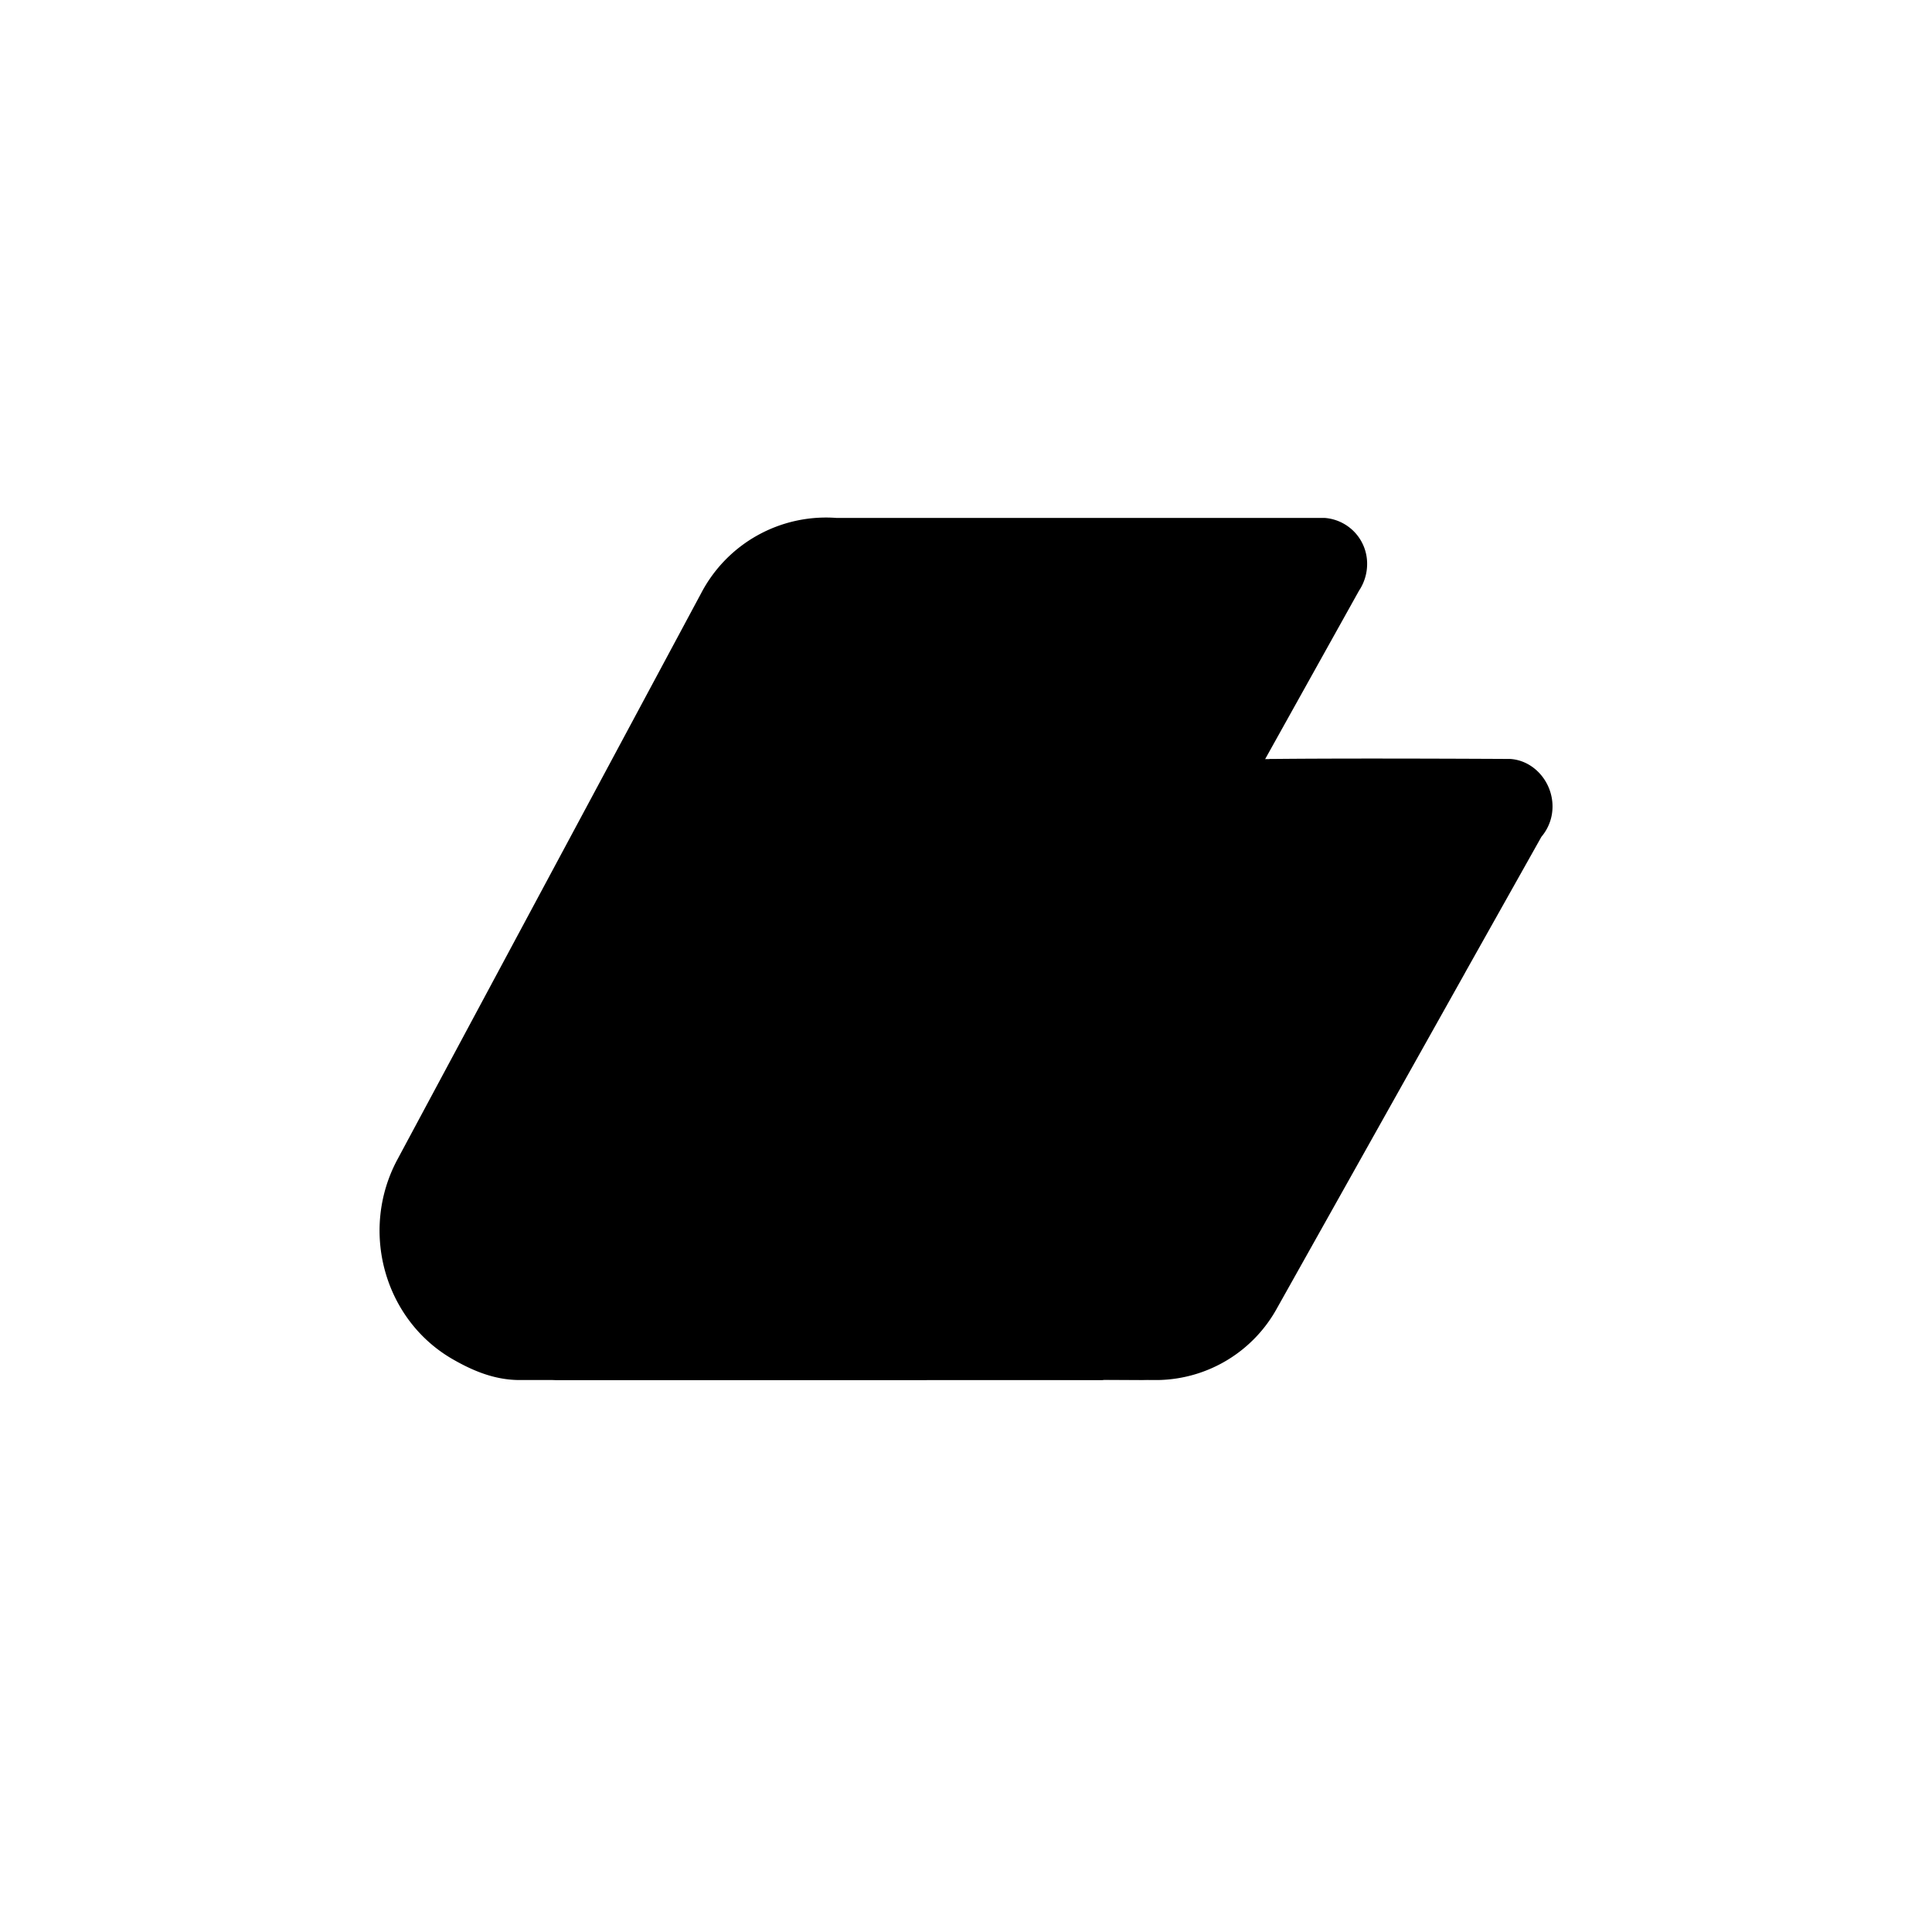
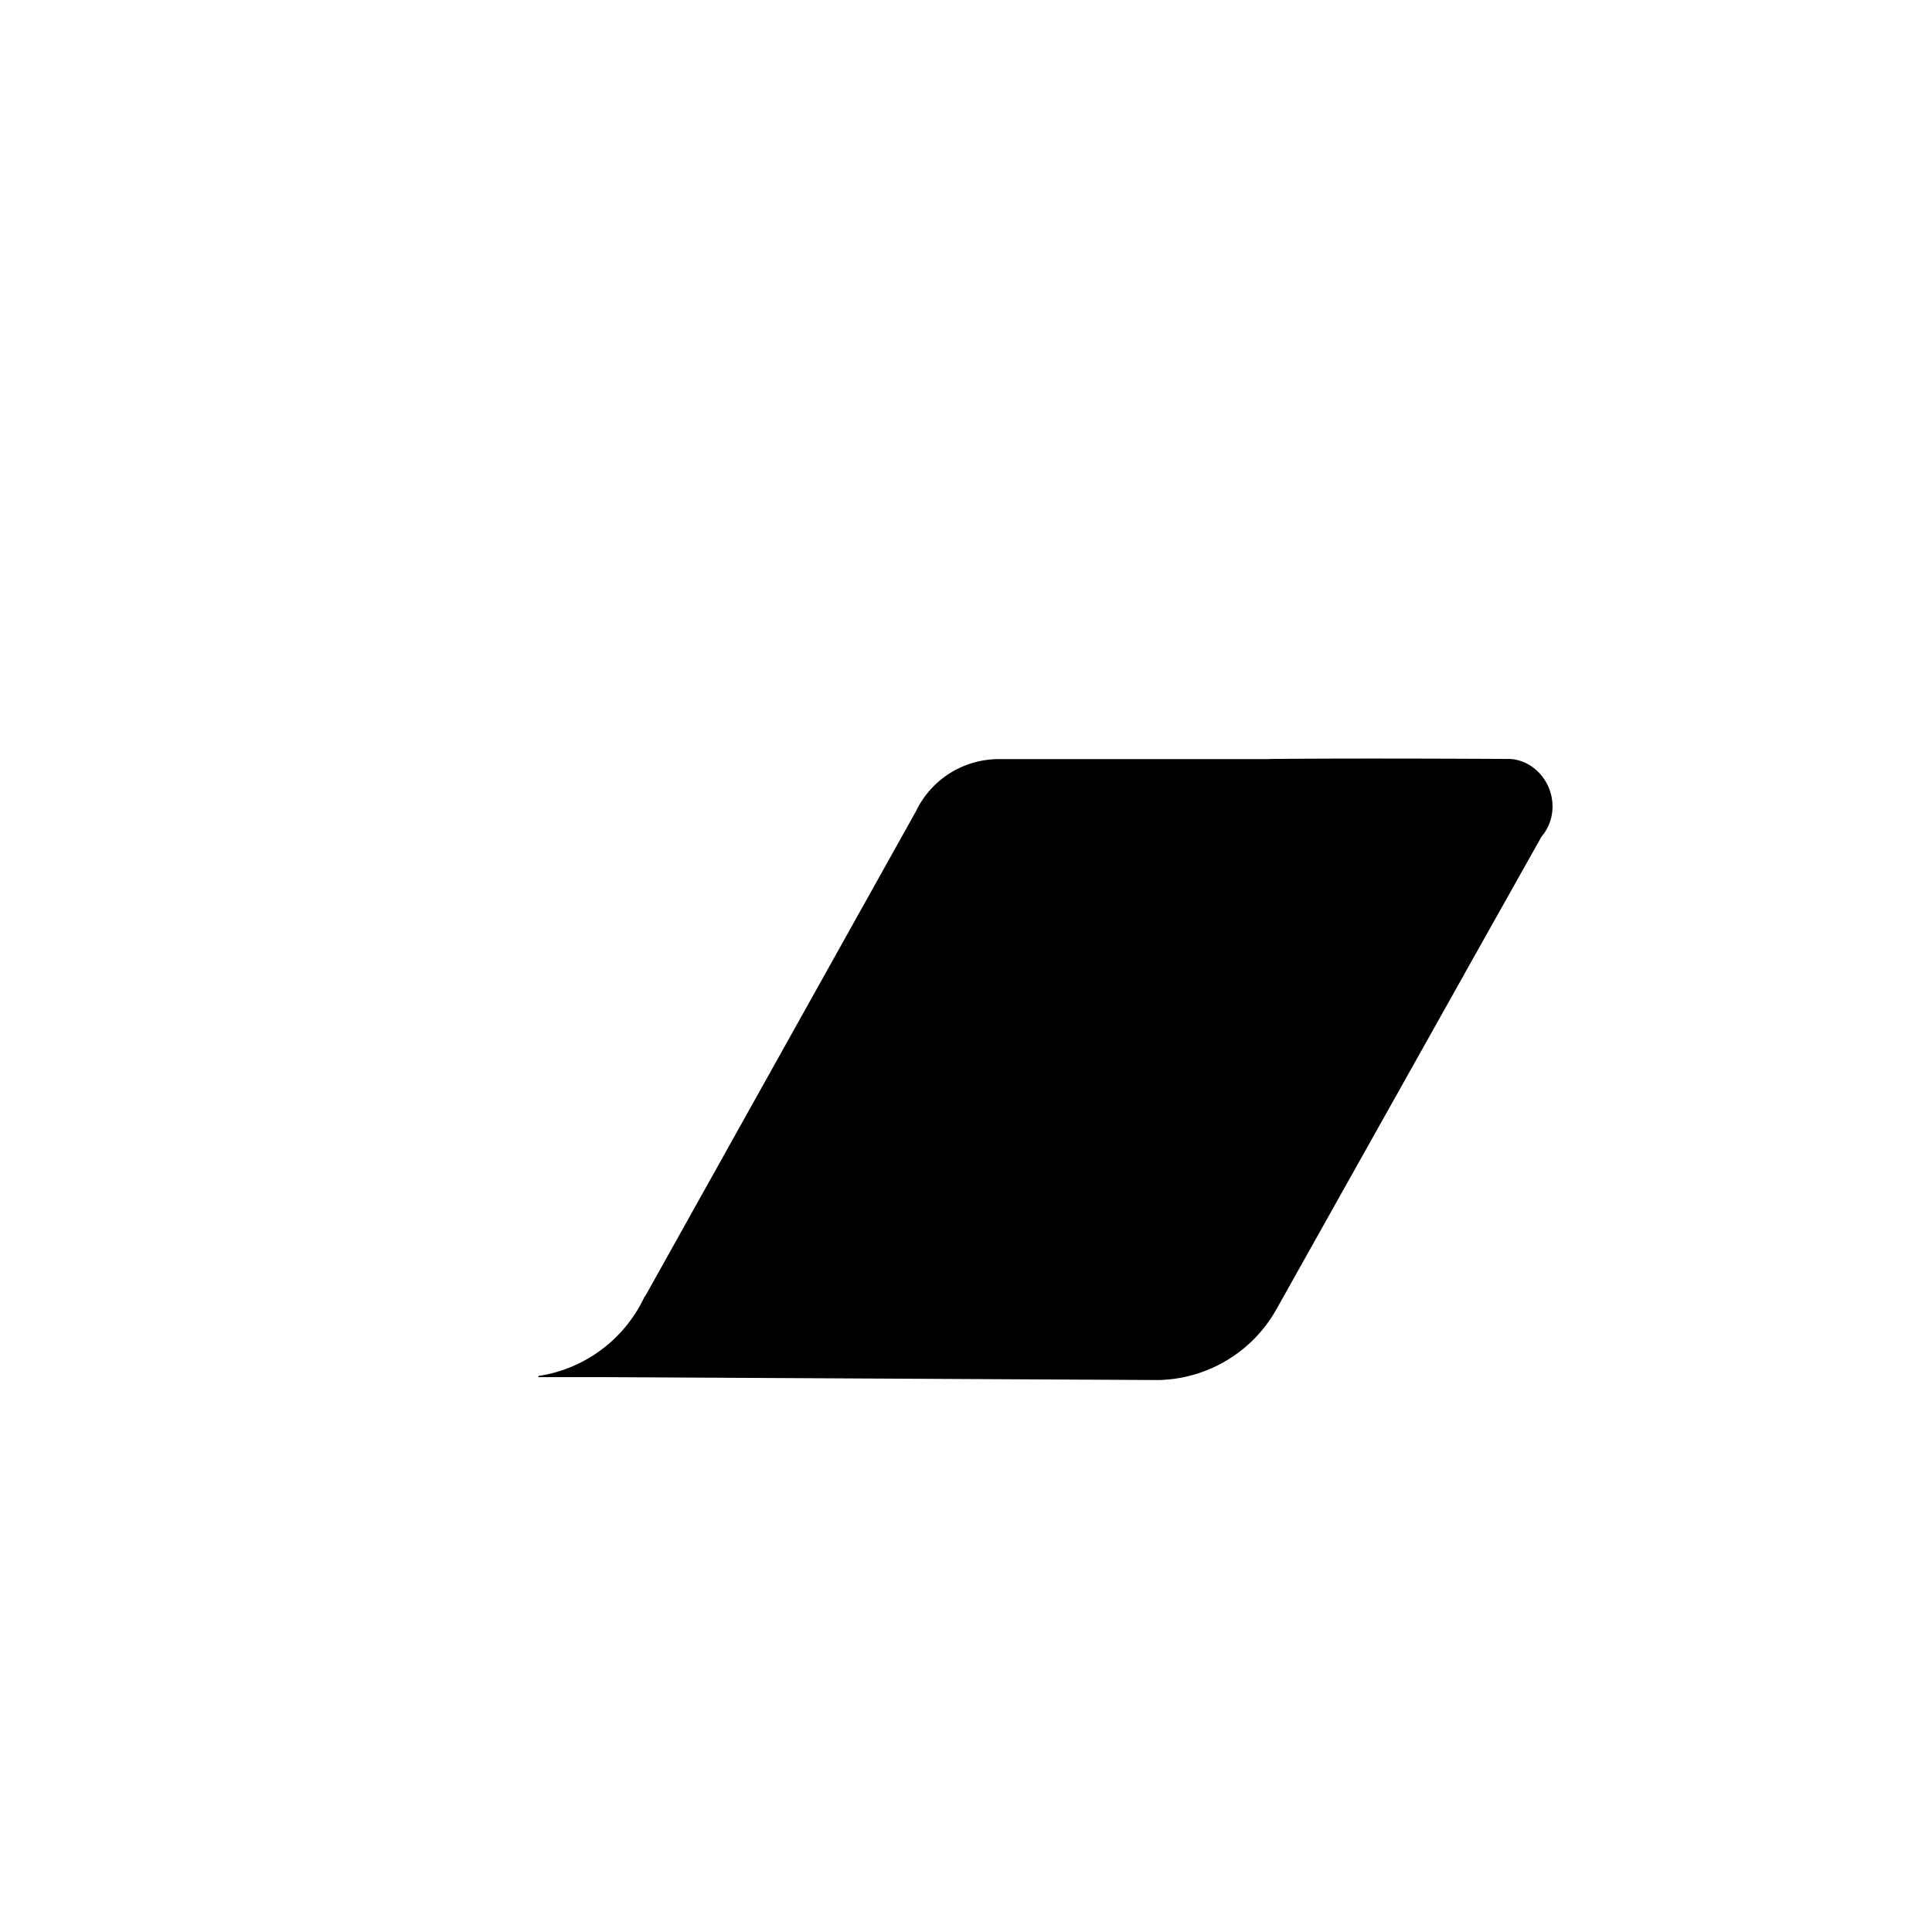
<svg xmlns="http://www.w3.org/2000/svg" width="800" height="800" viewBox="0 0 24 24">
  <g fill="currentColor" fill-rule="evenodd" clip-rule="evenodd">
    <path d="M15.77 9.428c0 .002.672-.012 2.99 0c.293.018.526.284.526.59a.58.58 0 0 1-.138.377l-.938 1.67l-.023.042l-2.323 4.143a1.72 1.72 0 0 1-1.466.893h-.072l-6.872-.036h-.766v-.014a1.74 1.74 0 0 0 1.32-.988h.005l3.367-6.03a1.14 1.14 0 0 1 1.02-.645h-.031h3.401" />
-     <path d="M10.392 6.434h6.065a.57.57 0 0 1 .526.574a.6.6 0 0 1-.101.33l-3.377 6.059h.015l-.556.996c-.911.84-.648 1.909.143 2.417l.05.03c.197.118 0 .118.557.303H6.43c-.283-.006-.54-.105-.804-.257c-.853-.489-1.162-1.6-.69-2.481L8.71 7.369a1.75 1.75 0 0 1 1.682-.935" />
-     <path d="M12.448 9.43h3.264l-2.7 4.988c-.988 1.806.158 2.722 1.31 2.722h-2.81v.003H6.857a1.72 1.72 0 0 0 1.292-.852l.033-.058l3.443-6.346a1.1 1.1 0 0 1 .835-.459z" />
  </g>
</svg>